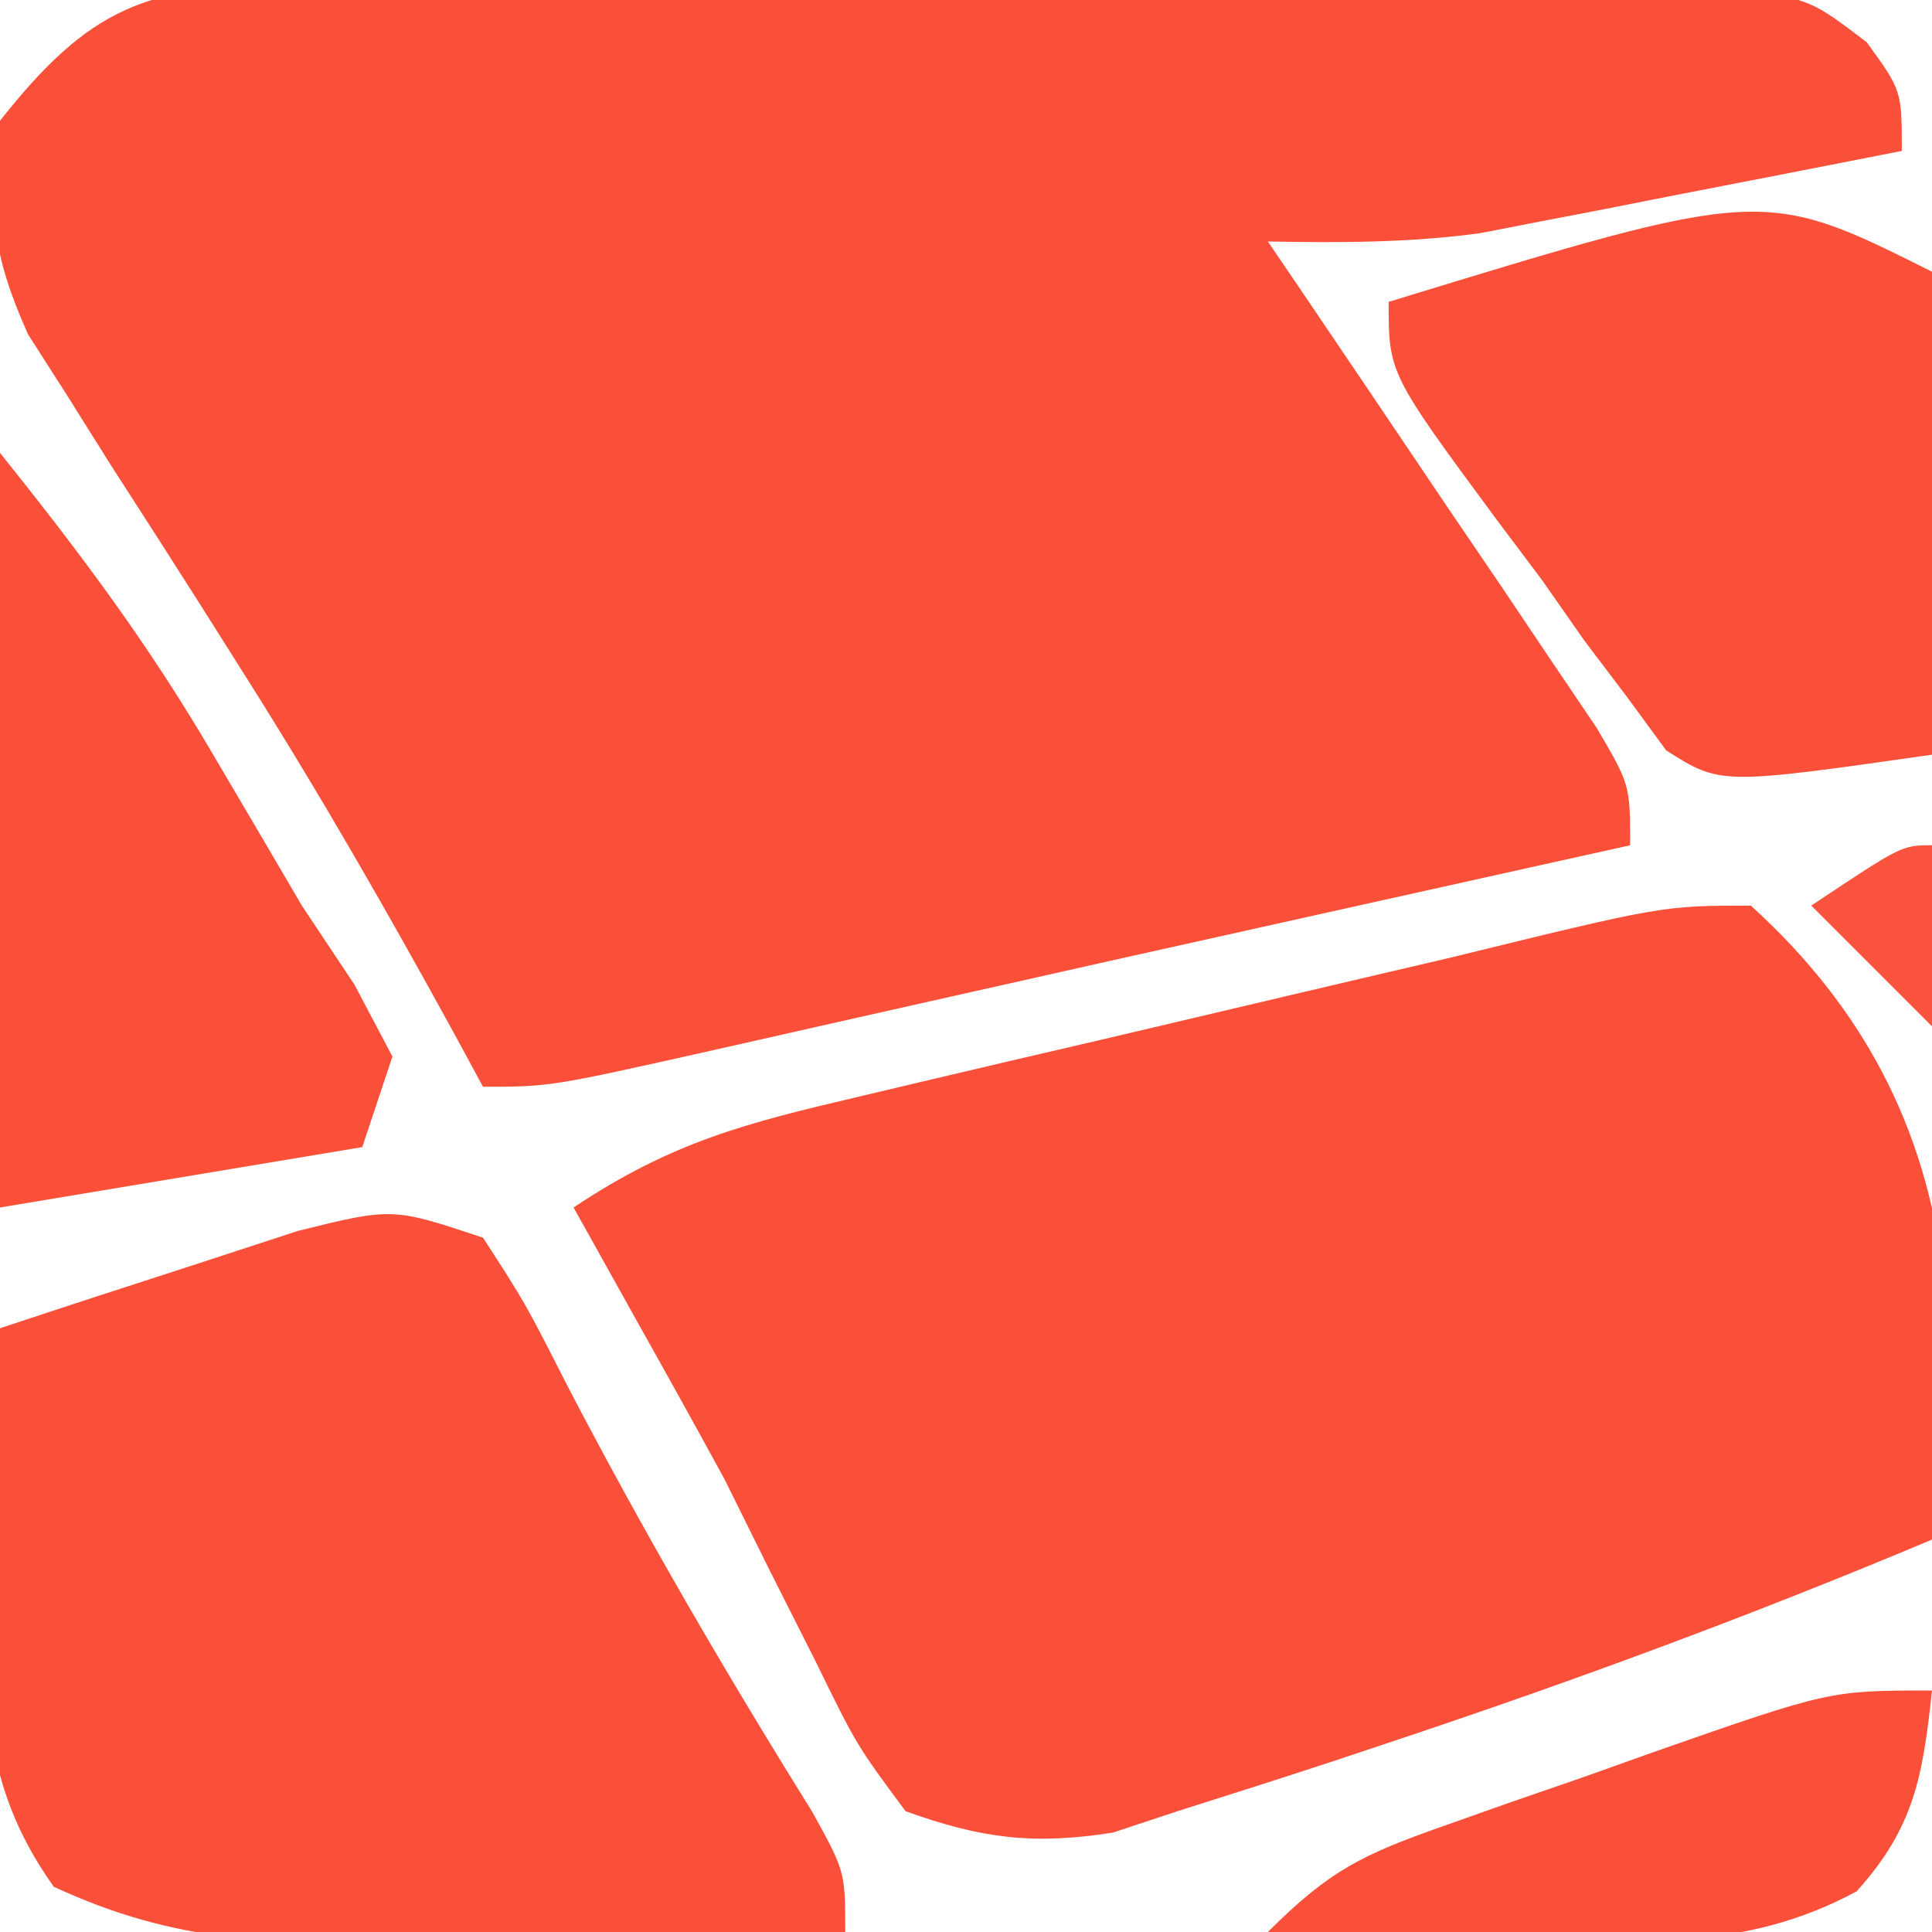
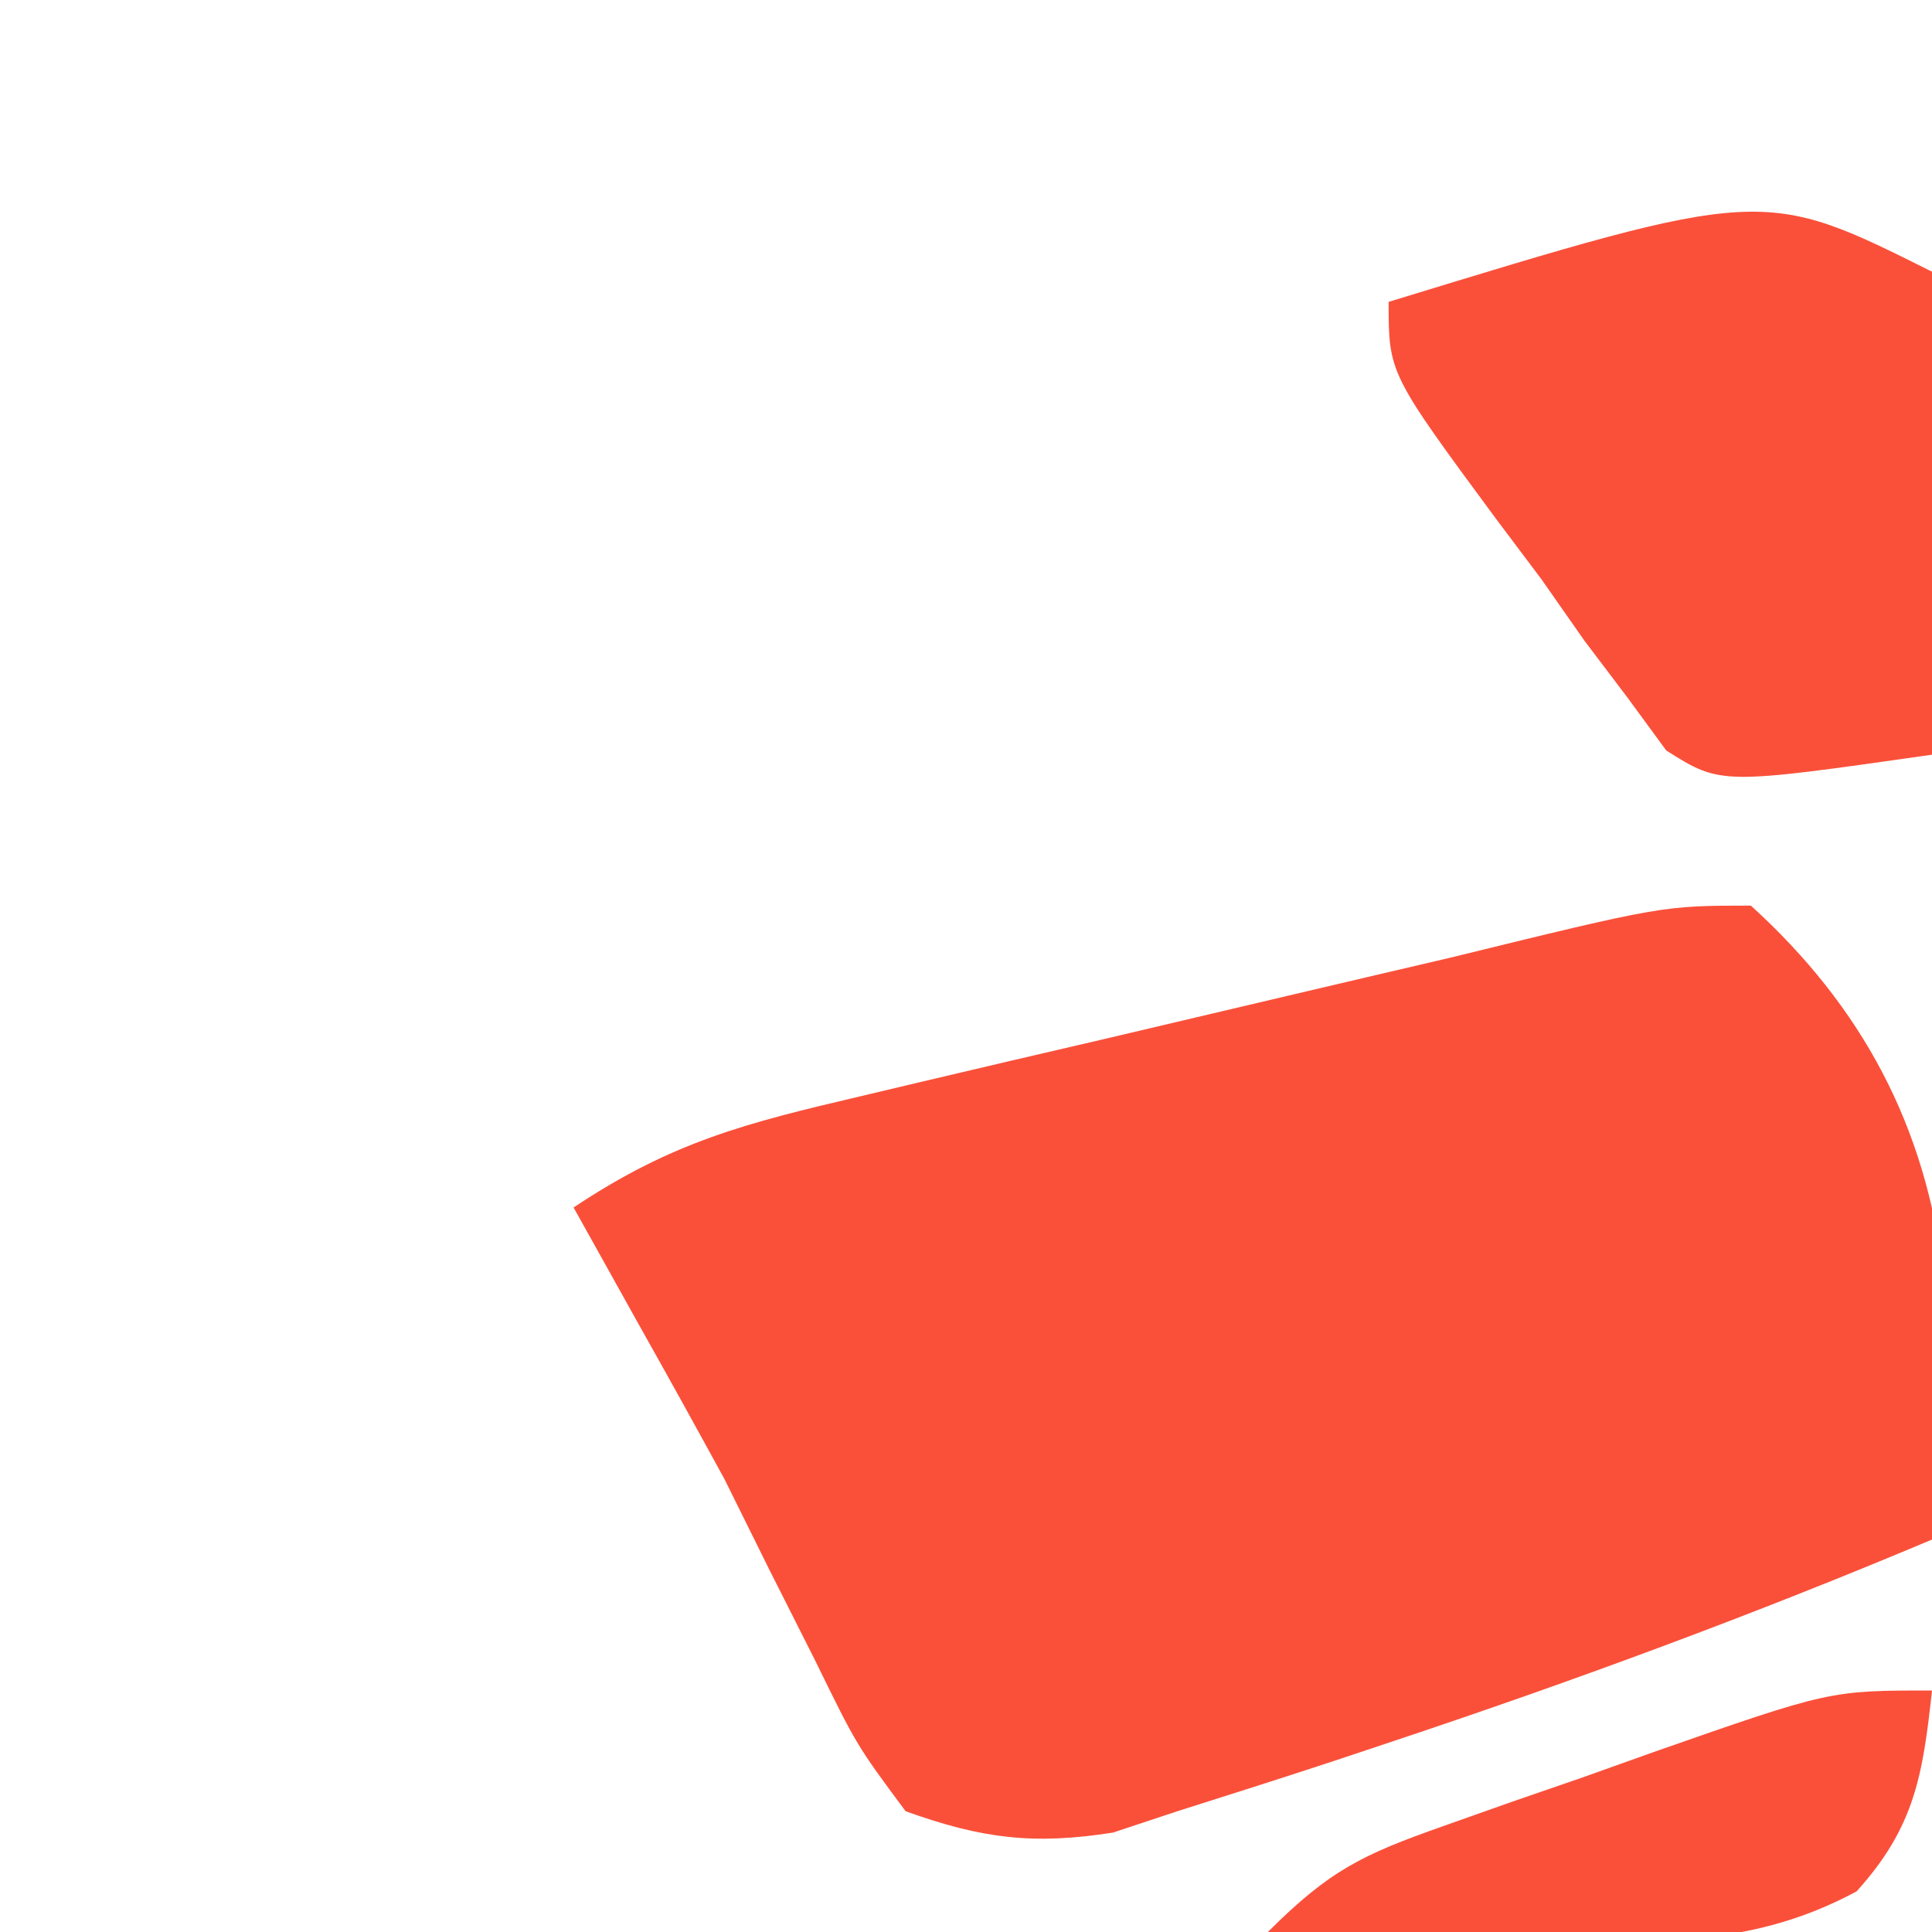
<svg xmlns="http://www.w3.org/2000/svg" version="1.1" width="64" height="64">
-   <path d="M0 0 C1.667 -0.014 1.667 -0.014 3.367 -0.028 C5.16 -0.012 5.16 -0.012 6.988 0.006 C8.218 0.004 9.448 0.003 10.716 0.001 C13.316 0.003 15.916 0.014 18.516 0.035 C21.185 0.055 23.852 0.065 26.521 0.056 C30.364 0.043 34.207 0.052 38.051 0.068 C39.247 0.065 40.444 0.062 41.678 0.059 C42.786 0.072 43.894 0.085 45.035 0.098 C46.011 0.103 46.987 0.108 47.993 0.114 C50.453 0.502 50.453 0.502 52.291 1.902 C53.453 3.502 53.453 3.502 53.453 5.502 C50.891 6.007 48.329 6.506 45.765 7.002 C44.684 7.216 44.684 7.216 43.58 7.435 C42.874 7.571 42.168 7.706 41.441 7.845 C40.475 8.034 40.475 8.034 39.489 8.226 C37.126 8.546 34.835 8.545 32.453 8.502 C32.816 9.037 33.18 9.571 33.554 10.122 C35.192 12.537 36.823 14.957 38.453 17.377 C39.025 18.218 39.598 19.06 40.187 19.927 C40.729 20.733 41.27 21.539 41.828 22.369 C42.331 23.113 42.833 23.856 43.351 24.622 C44.453 26.502 44.453 26.502 44.453 28.502 C42.817 28.865 42.817 28.865 41.148 29.236 C40.428 29.396 39.707 29.556 38.965 29.721 C37.36 30.078 35.756 30.434 34.152 30.79 C29.873 31.739 25.596 32.694 21.32 33.658 C20.504 33.841 19.688 34.025 18.847 34.214 C17.27 34.568 15.694 34.924 14.117 35.282 C8.678 36.502 8.678 36.502 6.453 36.502 C6.159 35.959 5.866 35.417 5.563 34.858 C3.334 30.786 1.042 26.784 -1.442 22.861 C-1.922 22.101 -2.402 21.34 -2.897 20.556 C-3.885 19 -4.88 17.448 -5.881 15.9 C-6.355 15.145 -6.829 14.389 -7.317 13.611 C-7.746 12.94 -8.175 12.27 -8.617 11.579 C-9.794 8.951 -9.992 7.353 -9.547 4.502 C-6.599 0.768 -4.704 0.001 0 0 Z " fill="#FA503A" transform="translate(9.547,-0.502)" />
  <path d="M0 0 C3.7 3.36 5.804 7.323 6.383 12.27 C6.376 15.203 6.267 18.079 6 21 C0.121 23.476 -5.825 25.673 -11.875 27.688 C-12.517 27.902 -13.159 28.116 -13.821 28.337 C-15.543 28.904 -17.271 29.453 -19 30 C-19.704 30.233 -20.408 30.467 -21.133 30.707 C-23.77 31.121 -25.48 30.905 -28 30 C-29.625 27.812 -29.625 27.812 -31 25 C-31.498 24.014 -31.995 23.028 -32.508 22.012 C-33 21.018 -33.493 20.024 -34 19 C-34.948 17.265 -35.905 15.535 -36.875 13.812 C-37.285 13.076 -37.695 12.34 -38.117 11.582 C-38.554 10.799 -38.554 10.799 -39 10 C-35.726 7.817 -33.285 7.203 -29.469 6.309 C-28.836 6.158 -28.204 6.008 -27.553 5.854 C-25.536 5.376 -23.518 4.906 -21.5 4.438 C-19.482 3.963 -17.465 3.488 -15.447 3.011 C-13.617 2.579 -11.786 2.152 -9.955 1.724 C-2.92 0 -2.92 0 0 0 Z " fill="#FA503A" transform="translate(58,30)" />
-   <path d="M0 0 C1.395 2.152 1.395 2.152 2.812 4.938 C5.324 9.758 8.021 14.393 10.898 19.004 C12 21 12 21 12 23 C8.271 23.116 4.543 23.187 0.812 23.25 C-0.77 23.3 -0.77 23.3 -2.385 23.352 C-6.855 23.408 -10.13 23.405 -14.219 21.5 C-16.715 17.996 -16.549 14.875 -16.312 10.75 C-16.29 10.005 -16.267 9.26 -16.244 8.492 C-16.185 6.661 -16.096 4.83 -16 3 C-13.899 2.302 -11.794 1.617 -9.688 0.938 C-8.516 0.555 -7.344 0.172 -6.137 -0.223 C-3 -1 -3 -1 0 0 Z " fill="#FA503A" transform="translate(16,41)" />
  <path d="M0 0 C0 5.28 0 10.56 0 16 C-7 17 -7 17 -8.804 15.86 C-9.229 15.281 -9.653 14.702 -10.09 14.105 C-10.564 13.48 -11.037 12.854 -11.525 12.209 C-11.991 11.542 -12.457 10.875 -12.938 10.188 C-13.431 9.532 -13.924 8.877 -14.432 8.201 C-18 3.366 -18 3.366 -18 1 C-5.595 -2.797 -5.595 -2.797 0 0 Z " fill="#FA503A" transform="translate(64,9)" />
-   <path d="M0 0 C2.714 3.393 4.907 6.322 7.062 10 C7.548 10.825 8.034 11.65 8.535 12.5 C9.019 13.325 9.502 14.15 10 15 C10.576 15.866 11.152 16.733 11.746 17.625 C12.16 18.409 12.574 19.192 13 20 C12.67 20.99 12.34 21.98 12 23 C8.04 23.66 4.08 24.32 0 25 C0 16.75 0 8.5 0 0 Z " fill="#FA503A" transform="translate(0,15)" />
  <path d="M0 0 C-0.304 2.81 -0.576 4.532 -2.5 6.656 C-6.211 8.651 -9.611 8.321 -13.75 8.188 C-14.543 8.174 -15.336 8.16 -16.152 8.146 C-18.102 8.111 -20.051 8.057 -22 8 C-19.947 5.947 -18.862 5.435 -16.191 4.492 C-15.444 4.228 -14.697 3.964 -13.928 3.691 C-13.147 3.422 -12.367 3.153 -11.562 2.875 C-10.786 2.598 -10.009 2.321 -9.209 2.035 C-3.389 0 -3.389 0 0 0 Z " fill="#FA503A" transform="translate(64,56)" />
-   <path d="M0 0 C0 1.98 0 3.96 0 6 C-1.32 4.68 -2.64 3.36 -4 2 C-1 0 -1 0 0 0 Z " fill="#FA533E" transform="translate(64,28)" />
-   <path d="" fill="#FA503A" transform="translate(0,0)" />
  <path d="" fill="#FA503A" transform="translate(0,0)" />
</svg>